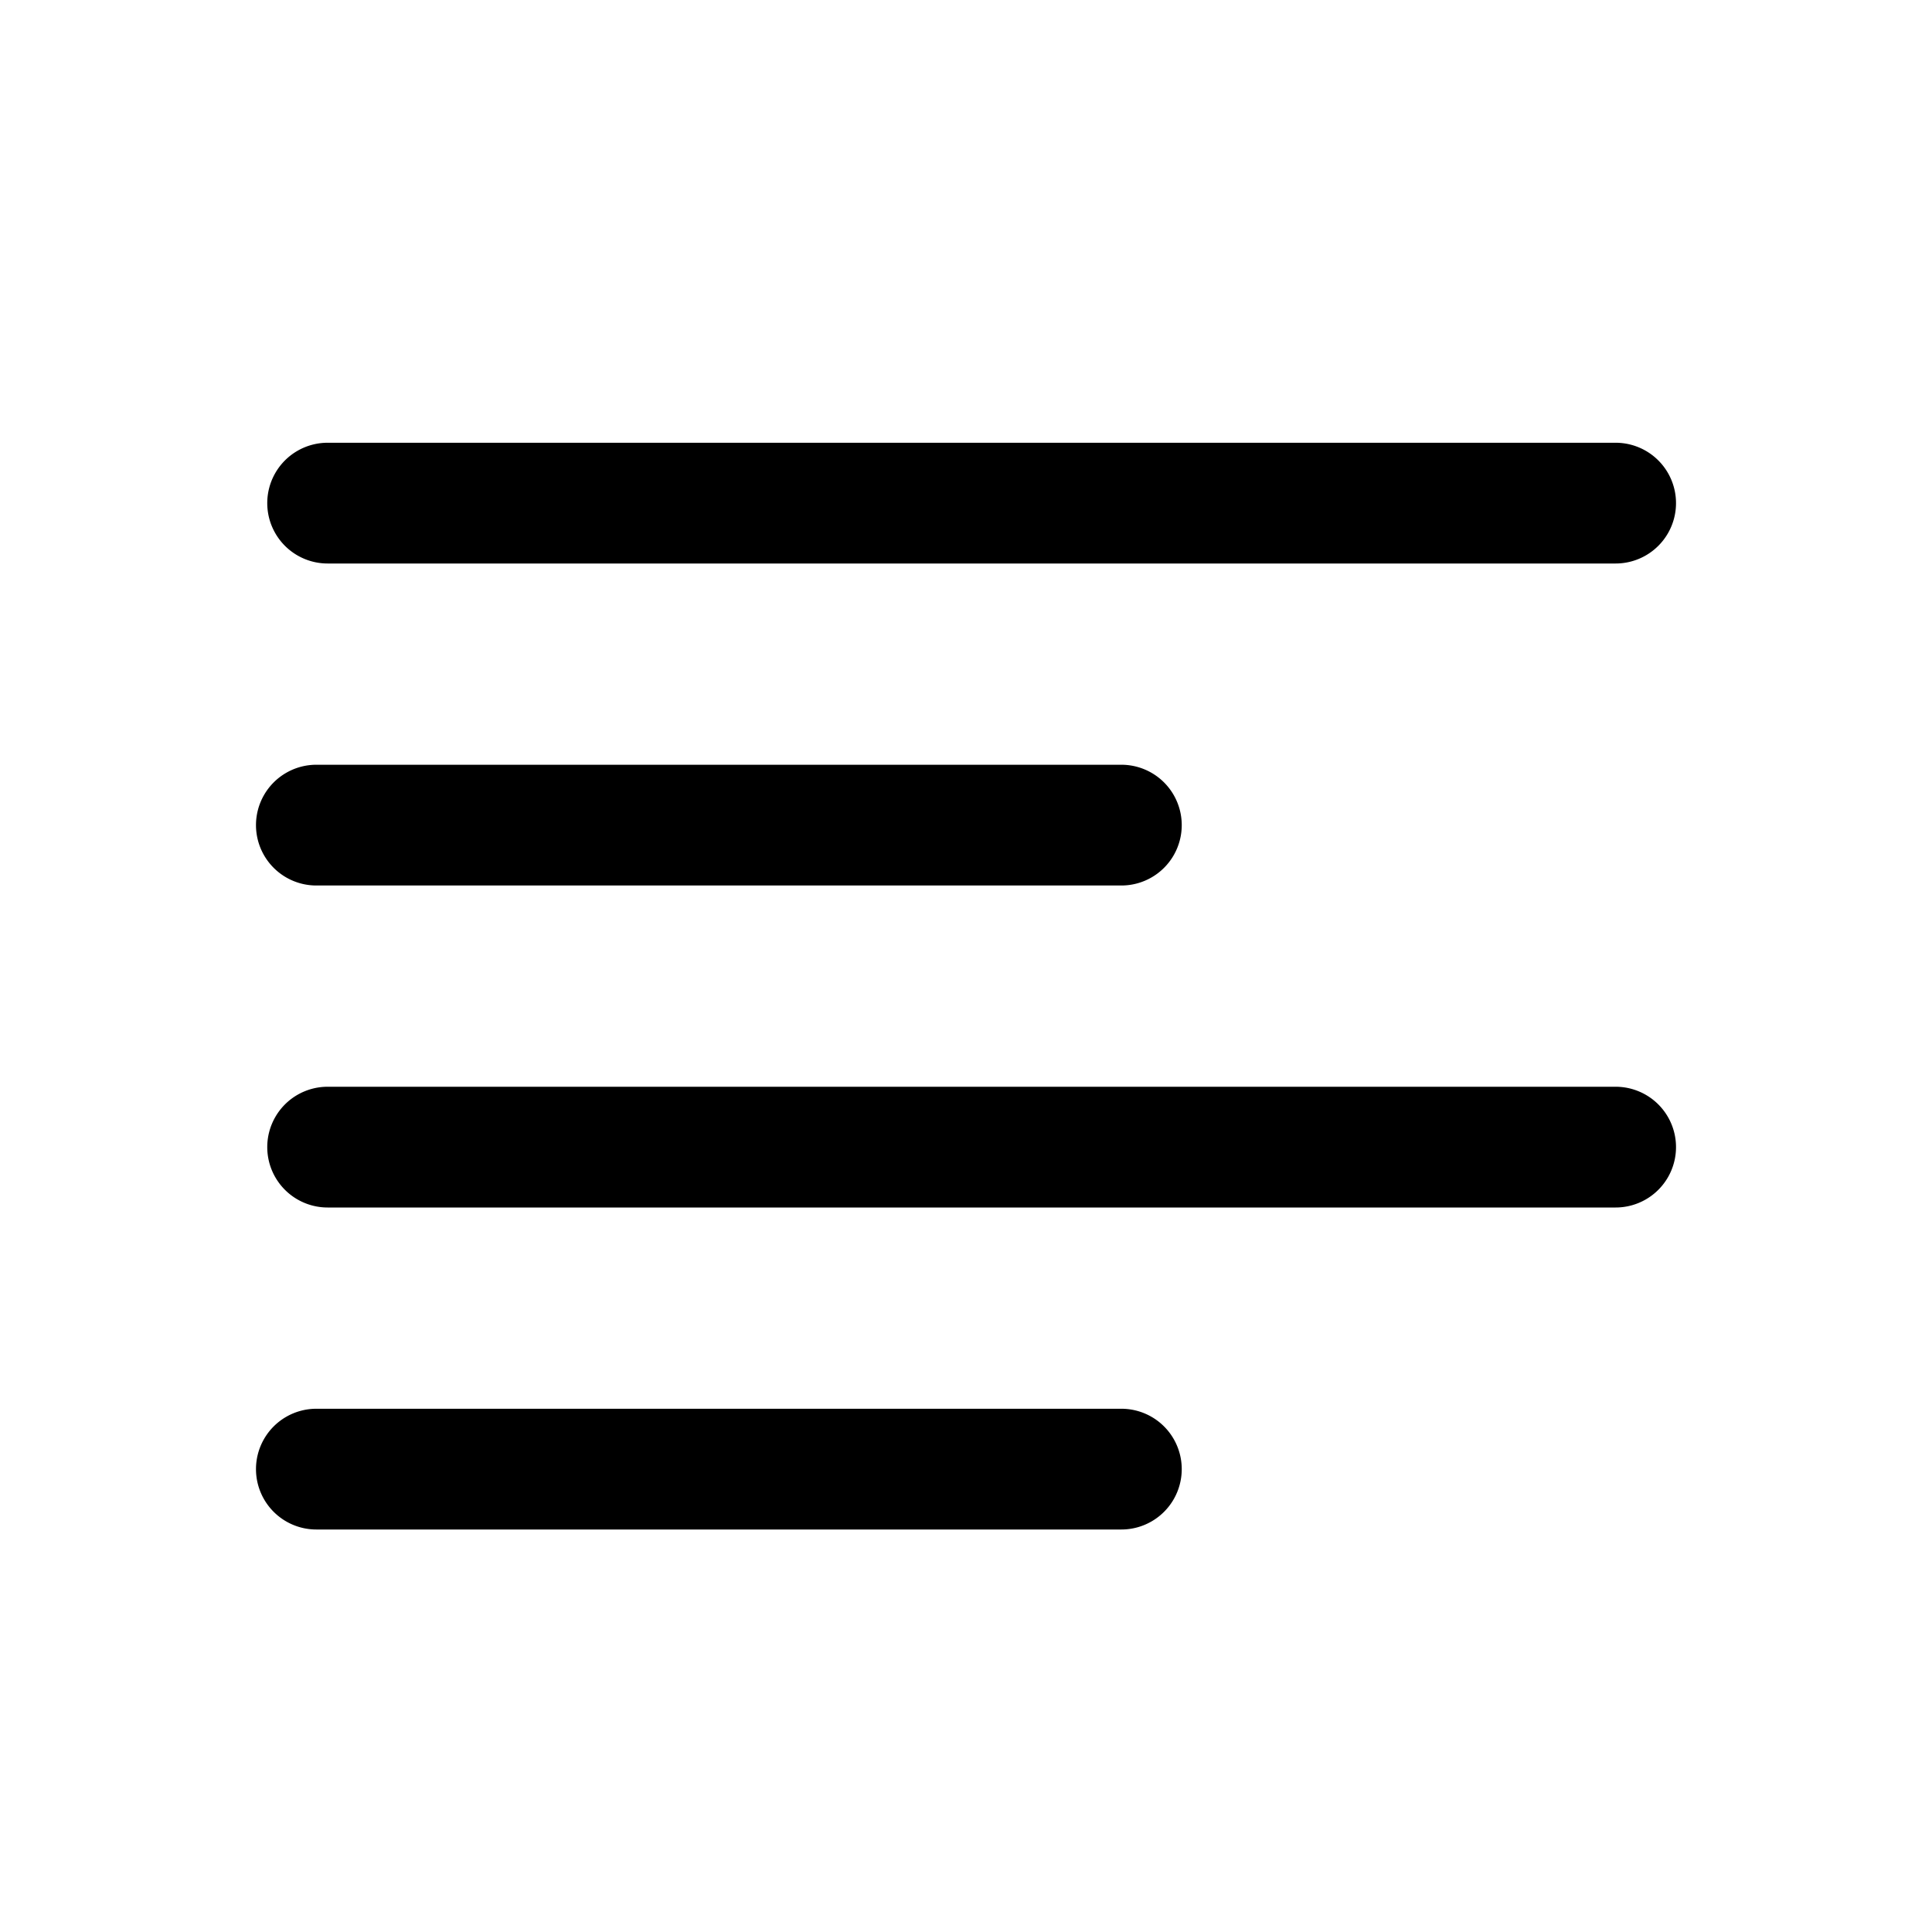
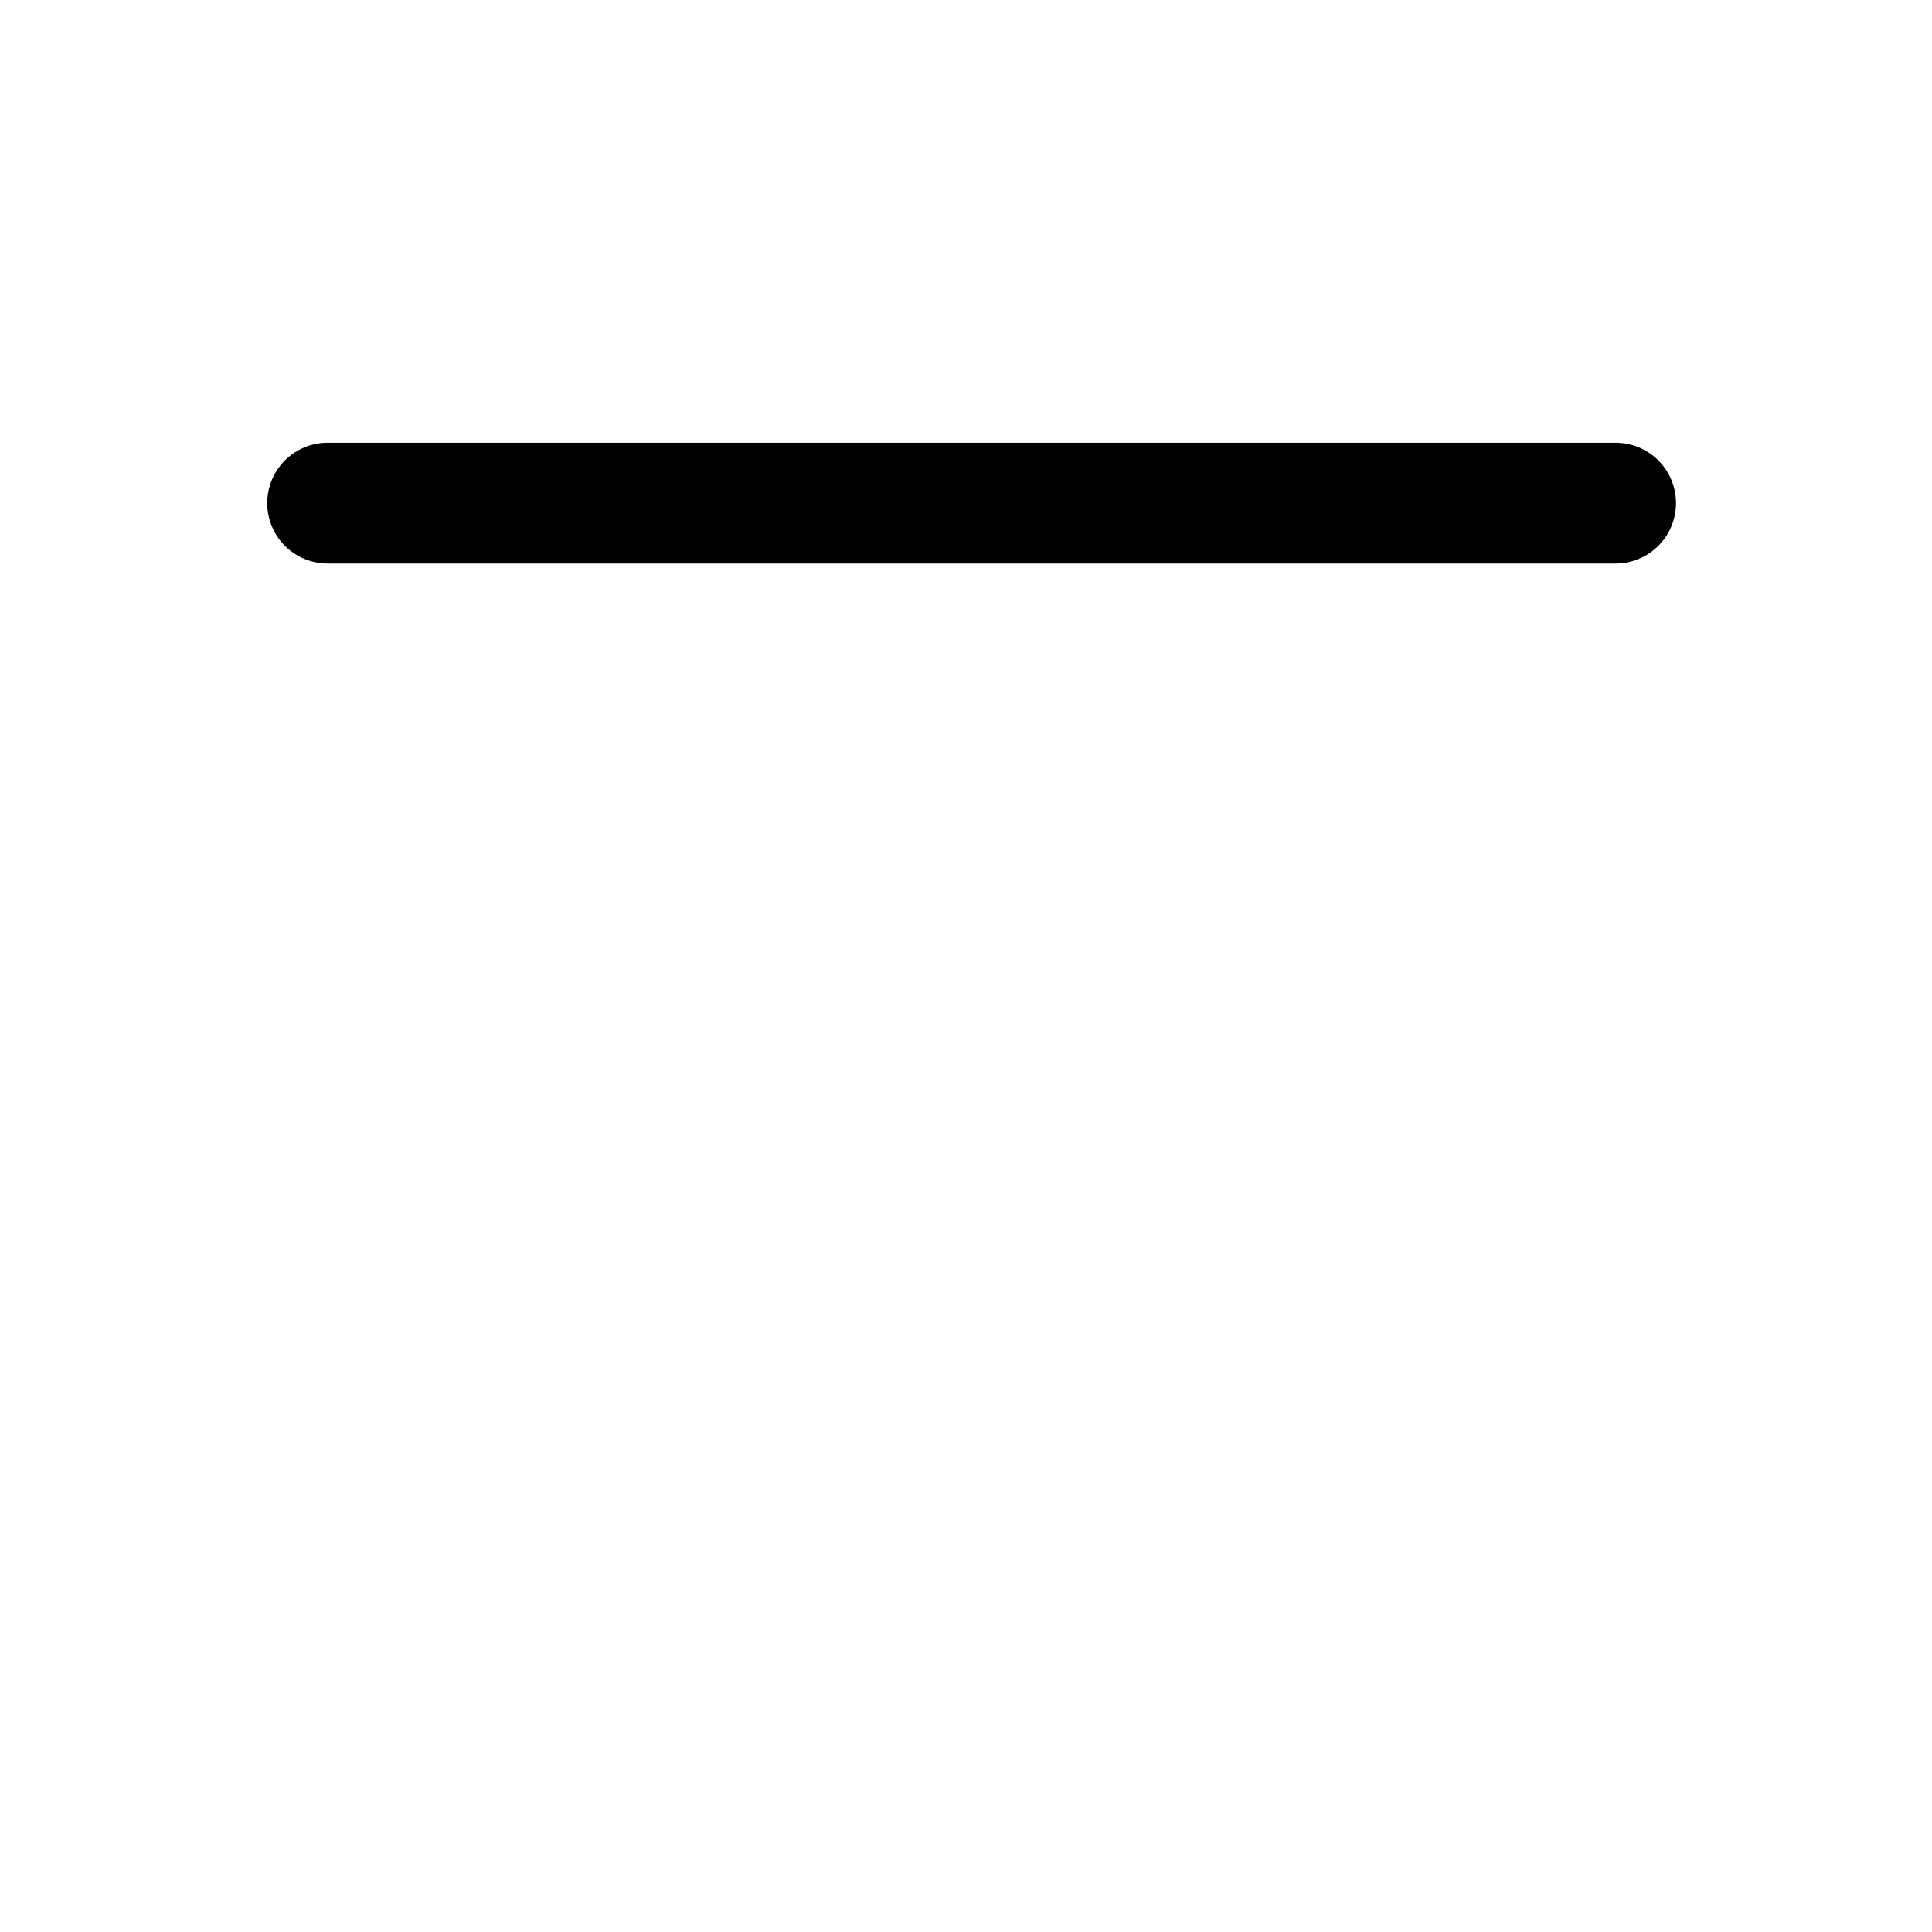
<svg xmlns="http://www.w3.org/2000/svg" viewBox="0 0 24 24">
  <g id="align-left">
-     <path d="M13.93,11h-10a.75.75,0,1,1,0-1.5h10a.75.75,0,0,1,0,1.5Z" />
    <path d="M20.07,7h-16a.75.75,0,0,1,0-1.5h16a.75.75,0,0,1,0,1.5Z" />
-     <path d="M20.07,15h-16a.75.75,0,0,1,0-1.5h16a.75.75,0,0,1,0,1.5Z" />
-     <path d="M13.93,19h-10a.75.75,0,1,1,0-1.5h10a.75.75,0,0,1,0,1.5Z" />
  </g>
</svg>